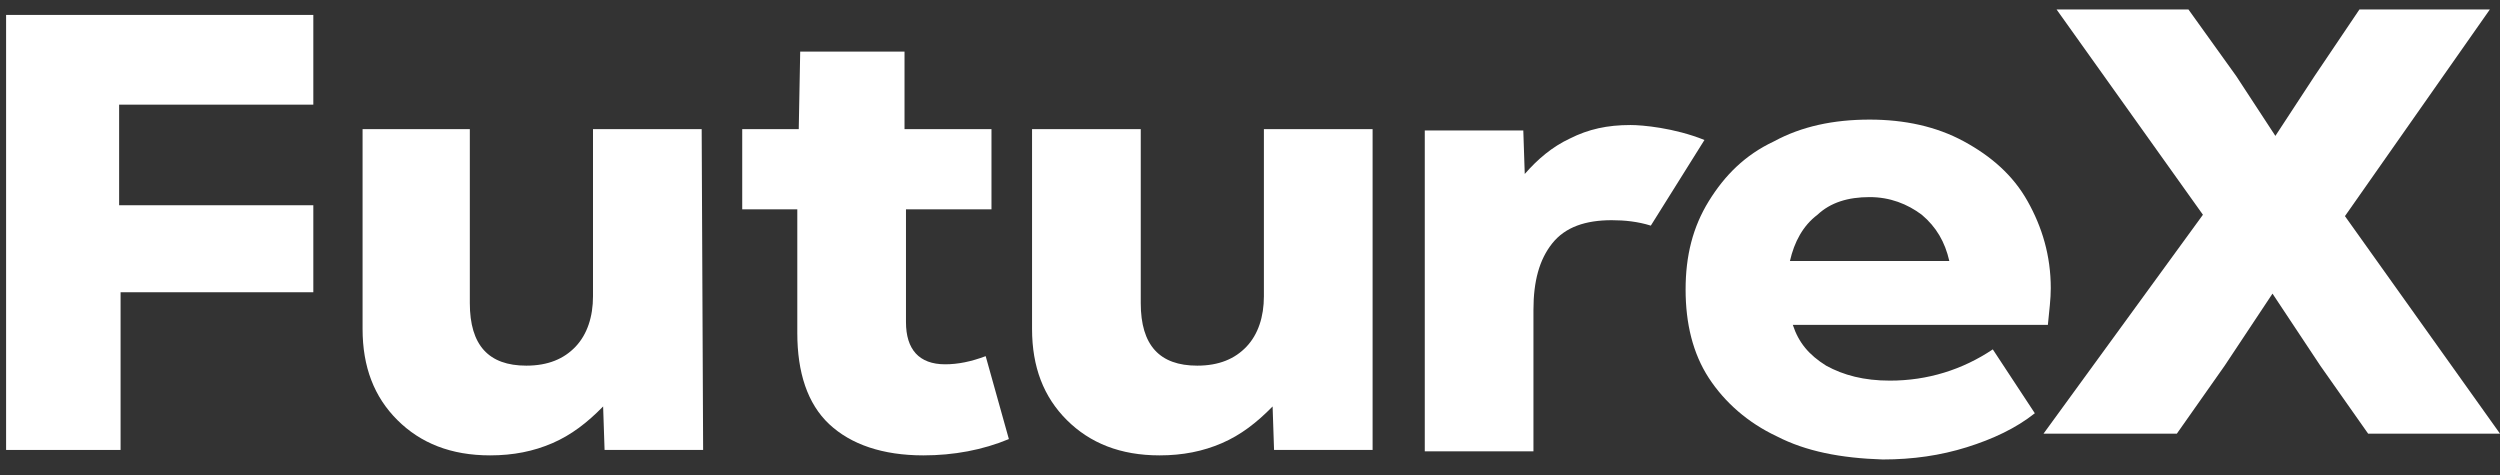
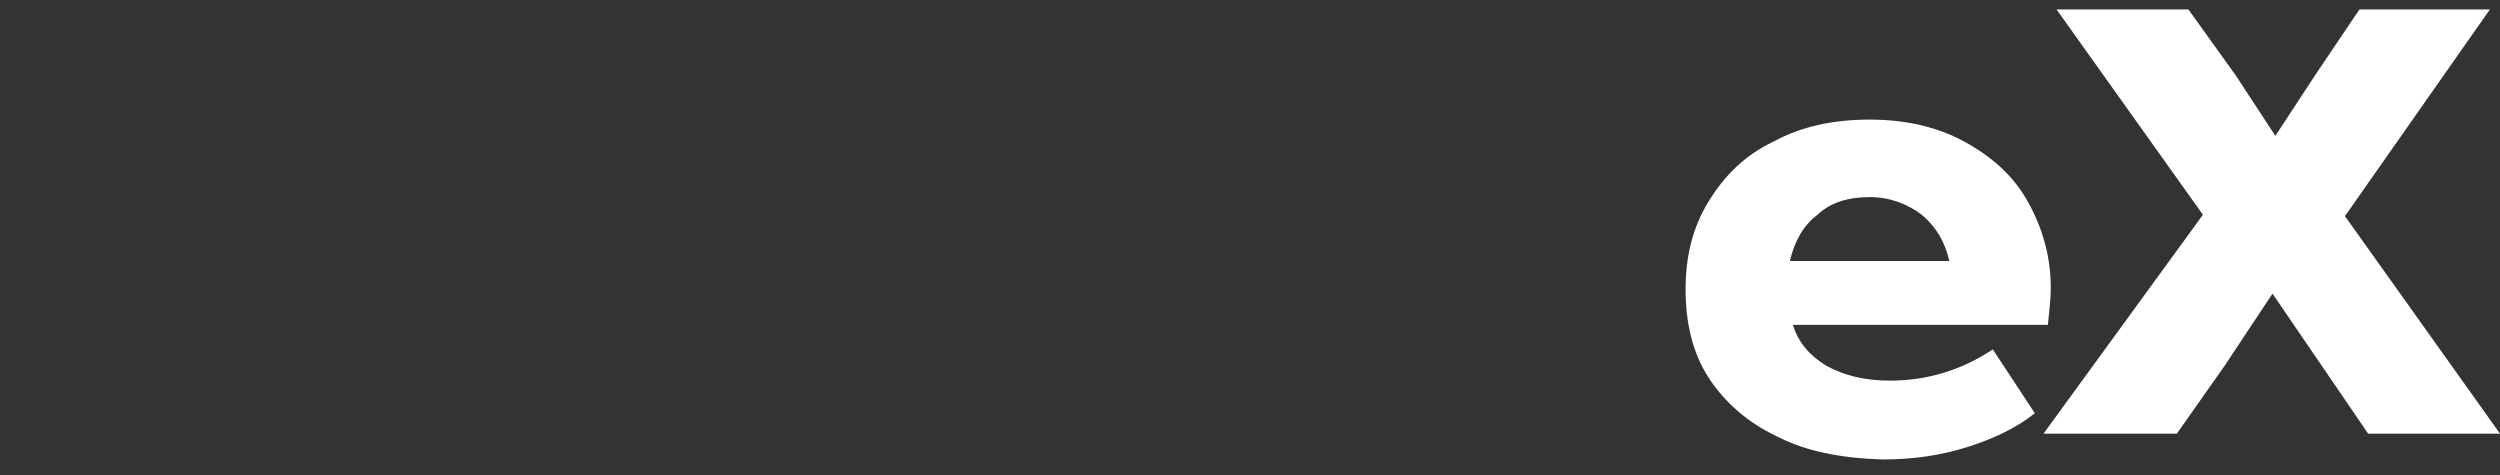
<svg xmlns="http://www.w3.org/2000/svg" width="100" height="19" viewBox="0 0 100 19" fill="none">
  <rect x="0" y="0" width="100" height="19" fill="#333333" stroke="none" />
-   <path d="M0.244 0.597H12.533V4.186H4.765V8.21H12.533V11.69H4.823V17.998H0.244V0.597Z" fill="white" />
-   <path d="M28.125 17.998H24.183L24.125 16.258C23.488 16.91 22.85 17.4 22.097 17.726C21.343 18.052 20.532 18.215 19.604 18.215C18.039 18.215 16.822 17.726 15.895 16.802C14.967 15.877 14.503 14.681 14.503 13.158V5.164H18.793V12.125C18.793 13.811 19.546 14.626 21.053 14.626C21.923 14.626 22.56 14.354 23.024 13.865C23.488 13.376 23.72 12.669 23.72 11.853V5.164H28.067L28.125 17.998Z" fill="white" />
-   <path d="M33.167 16.965C32.298 16.149 31.892 14.898 31.892 13.321V8.373H29.689V5.164H31.95L32.008 2.064H36.181V5.164H39.659V8.373H36.239V12.886C36.239 13.974 36.761 14.572 37.804 14.572C38.326 14.572 38.848 14.463 39.427 14.246L40.355 17.563C39.312 17.998 38.152 18.215 36.935 18.215C35.312 18.215 34.037 17.78 33.167 16.965Z" fill="white" />
-   <path d="M54.904 17.998H50.962L50.904 16.258C50.267 16.91 49.629 17.4 48.876 17.726C48.122 18.052 47.31 18.215 46.383 18.215C44.818 18.215 43.601 17.726 42.673 16.802C41.746 15.877 41.282 14.681 41.282 13.158V5.164H45.63V12.125C45.63 13.811 46.383 14.626 47.89 14.626C48.76 14.626 49.397 14.354 49.861 13.865C50.325 13.376 50.556 12.669 50.556 11.853V5.164H54.904V17.998Z" fill="white" />
-   <path d="M65.222 5.001C64.294 5.001 63.541 5.164 62.787 5.545C62.092 5.871 61.512 6.36 60.99 6.959L60.932 5.218H56.991V18.052H61.338V12.397C61.338 11.255 61.57 10.385 62.092 9.732C62.613 9.08 63.425 8.808 64.468 8.808C64.99 8.808 65.511 8.862 66.033 9.025L68.178 5.599C66.96 5.11 65.685 5.001 65.222 5.001Z" fill="white" />
  <path d="M71.076 17.455C69.916 16.911 68.989 16.095 68.351 15.117C67.714 14.138 67.424 12.941 67.424 11.582C67.424 10.222 67.714 9.08 68.351 8.047C68.989 7.014 69.8 6.198 70.96 5.654C72.061 5.056 73.336 4.784 74.785 4.784C76.176 4.784 77.452 5.056 78.553 5.654C79.654 6.252 80.524 7.014 81.103 8.047C81.683 9.08 82.031 10.222 82.031 11.527C82.031 11.962 81.973 12.398 81.915 12.996H71.713C71.945 13.703 72.351 14.192 73.046 14.627C73.742 15.008 74.553 15.225 75.597 15.225C77.104 15.225 78.495 14.79 79.712 13.975L81.393 16.53C80.64 17.129 79.712 17.564 78.669 17.89C77.626 18.216 76.524 18.379 75.307 18.379C73.626 18.325 72.235 18.053 71.076 17.455ZM77.973 10.44C77.799 9.678 77.452 9.08 76.872 8.591C76.292 8.156 75.597 7.884 74.785 7.884C73.916 7.884 73.22 8.101 72.698 8.591C72.119 9.026 71.771 9.678 71.597 10.44H77.973Z" fill="white" />
-   <path d="M88.117 8.59L82.263 0.379H87.538L89.45 3.044L91.015 5.436L92.581 3.044L94.377 0.379H99.594L93.798 8.645L100 17.346H94.725L92.812 14.627L90.9 11.745L88.987 14.627L87.074 17.346H81.741L88.117 8.59Z" fill="white" />
+   <path d="M88.117 8.59L82.263 0.379H87.538L89.45 3.044L91.015 5.436L92.581 3.044L94.377 0.379H99.594L93.798 8.645L100 17.346H94.725L90.9 11.745L88.987 14.627L87.074 17.346H81.741L88.117 8.59Z" fill="white" />
</svg>